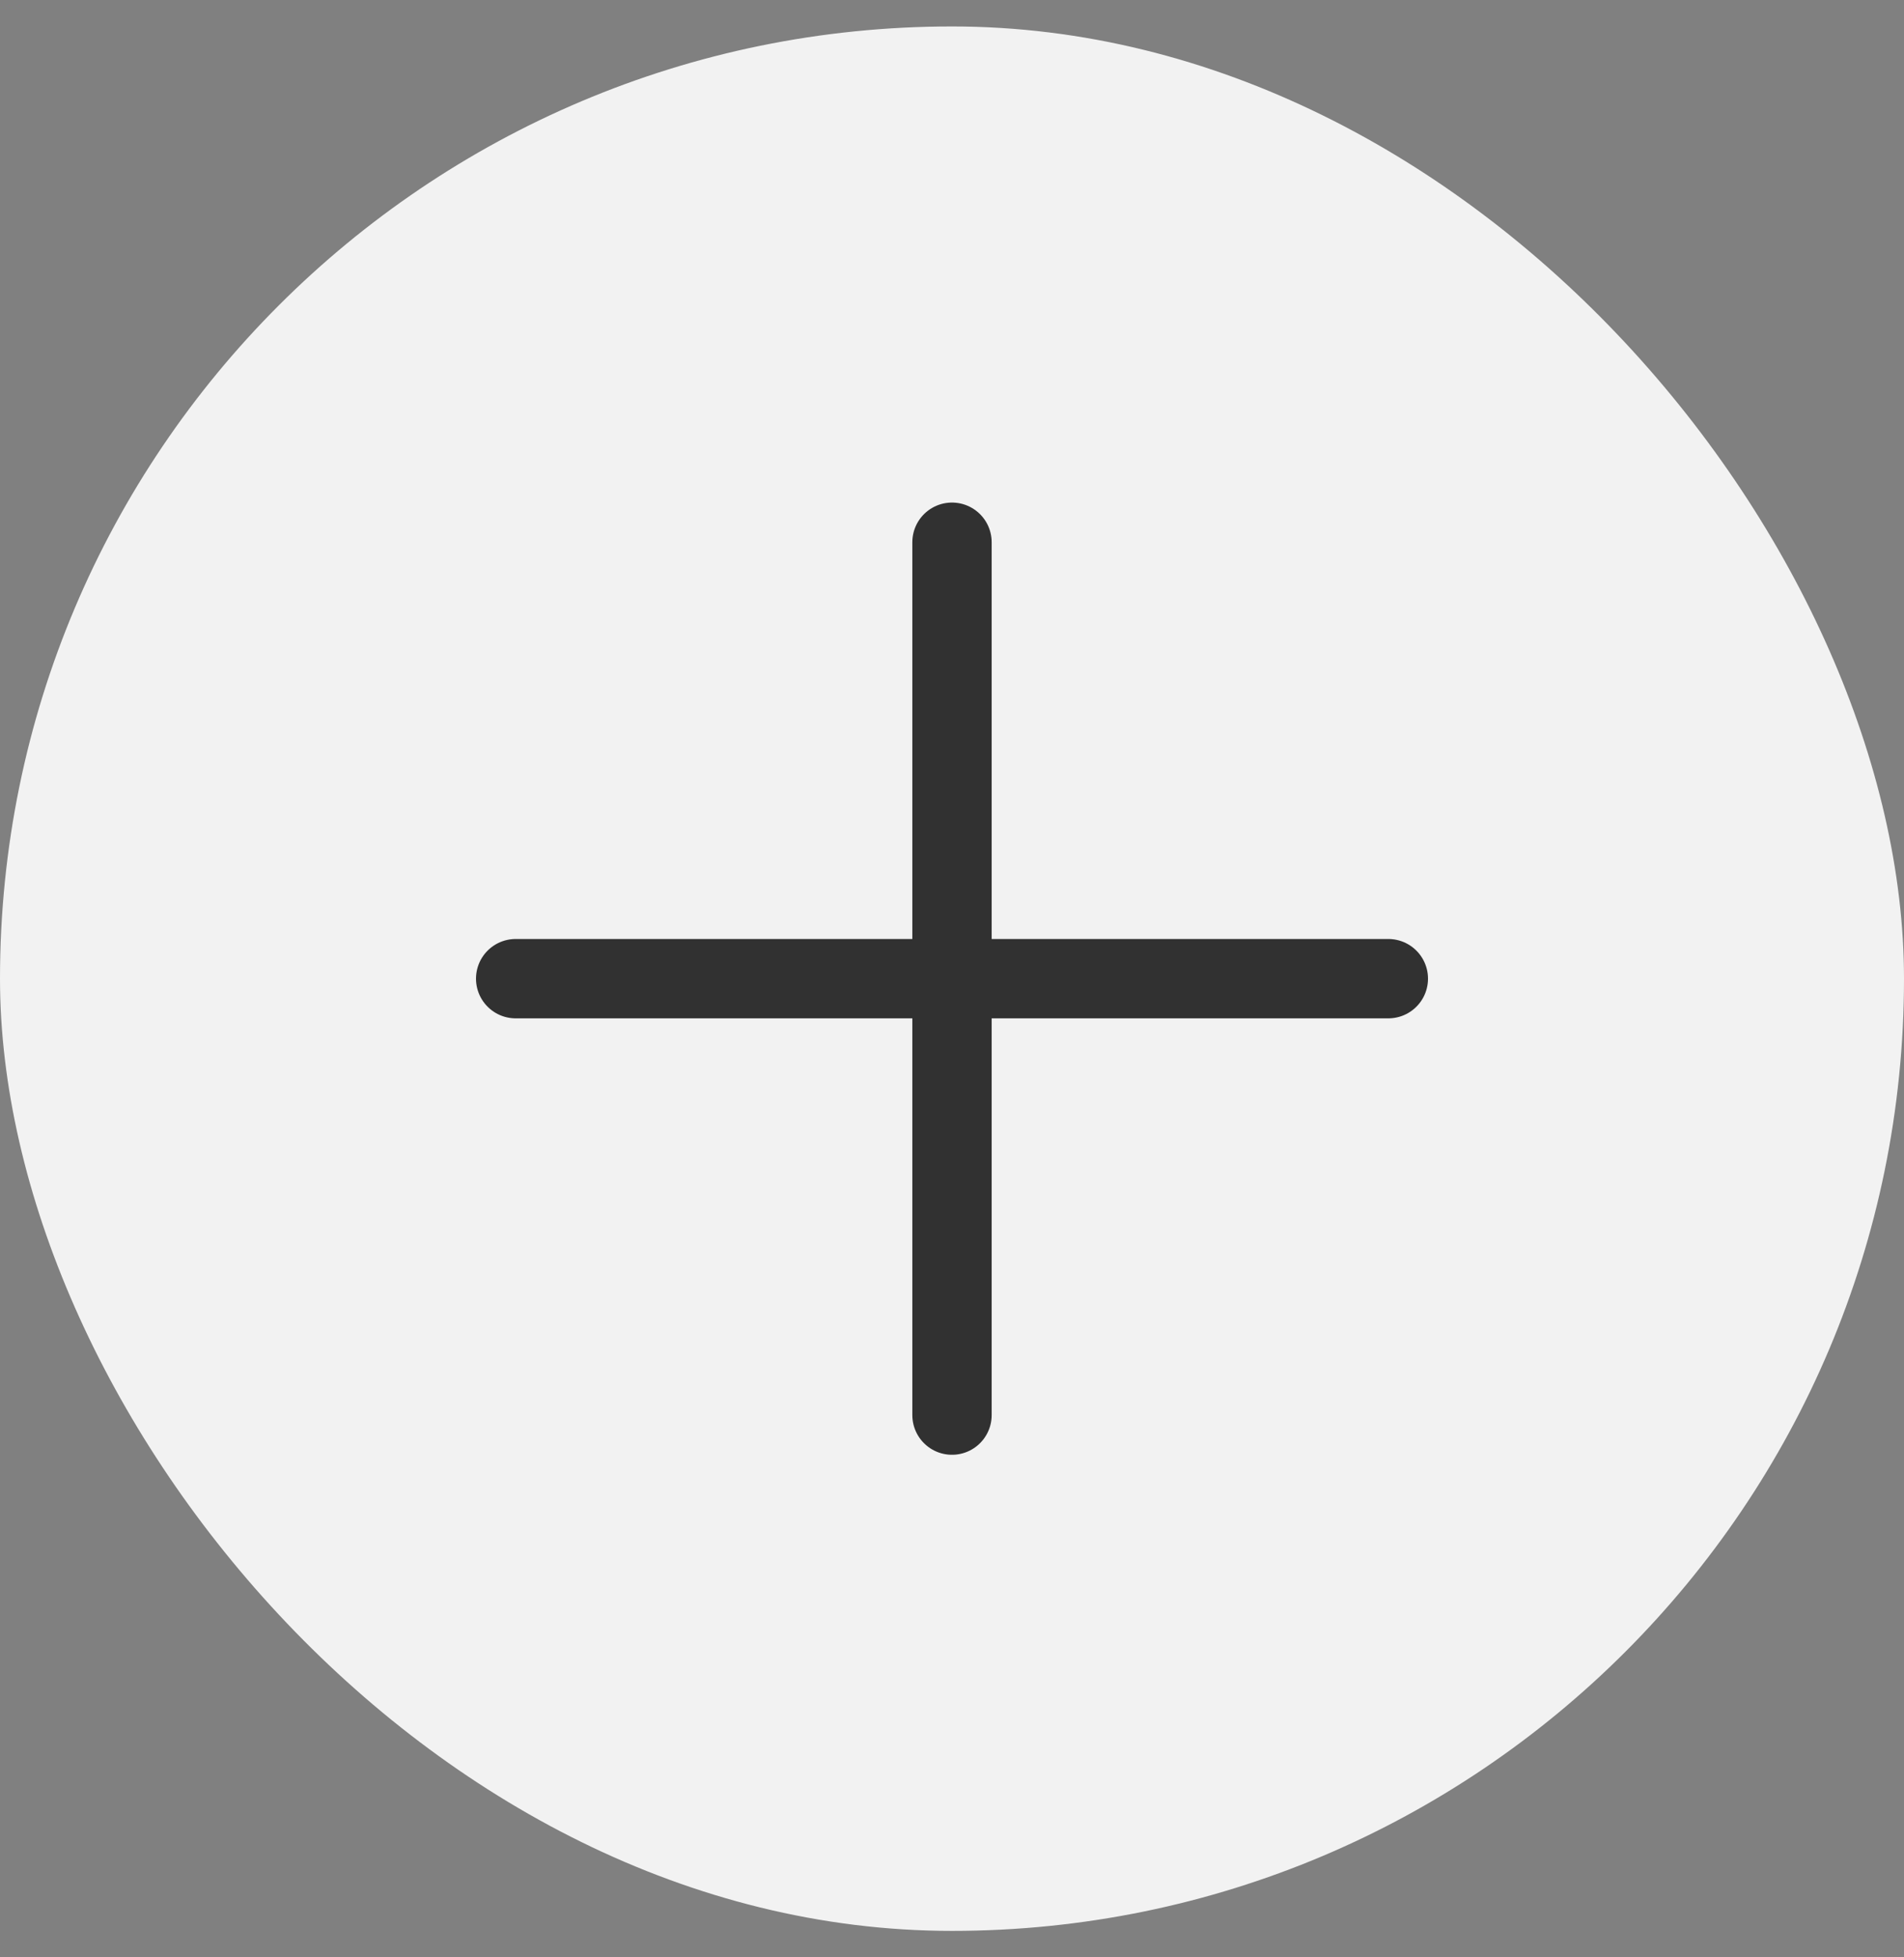
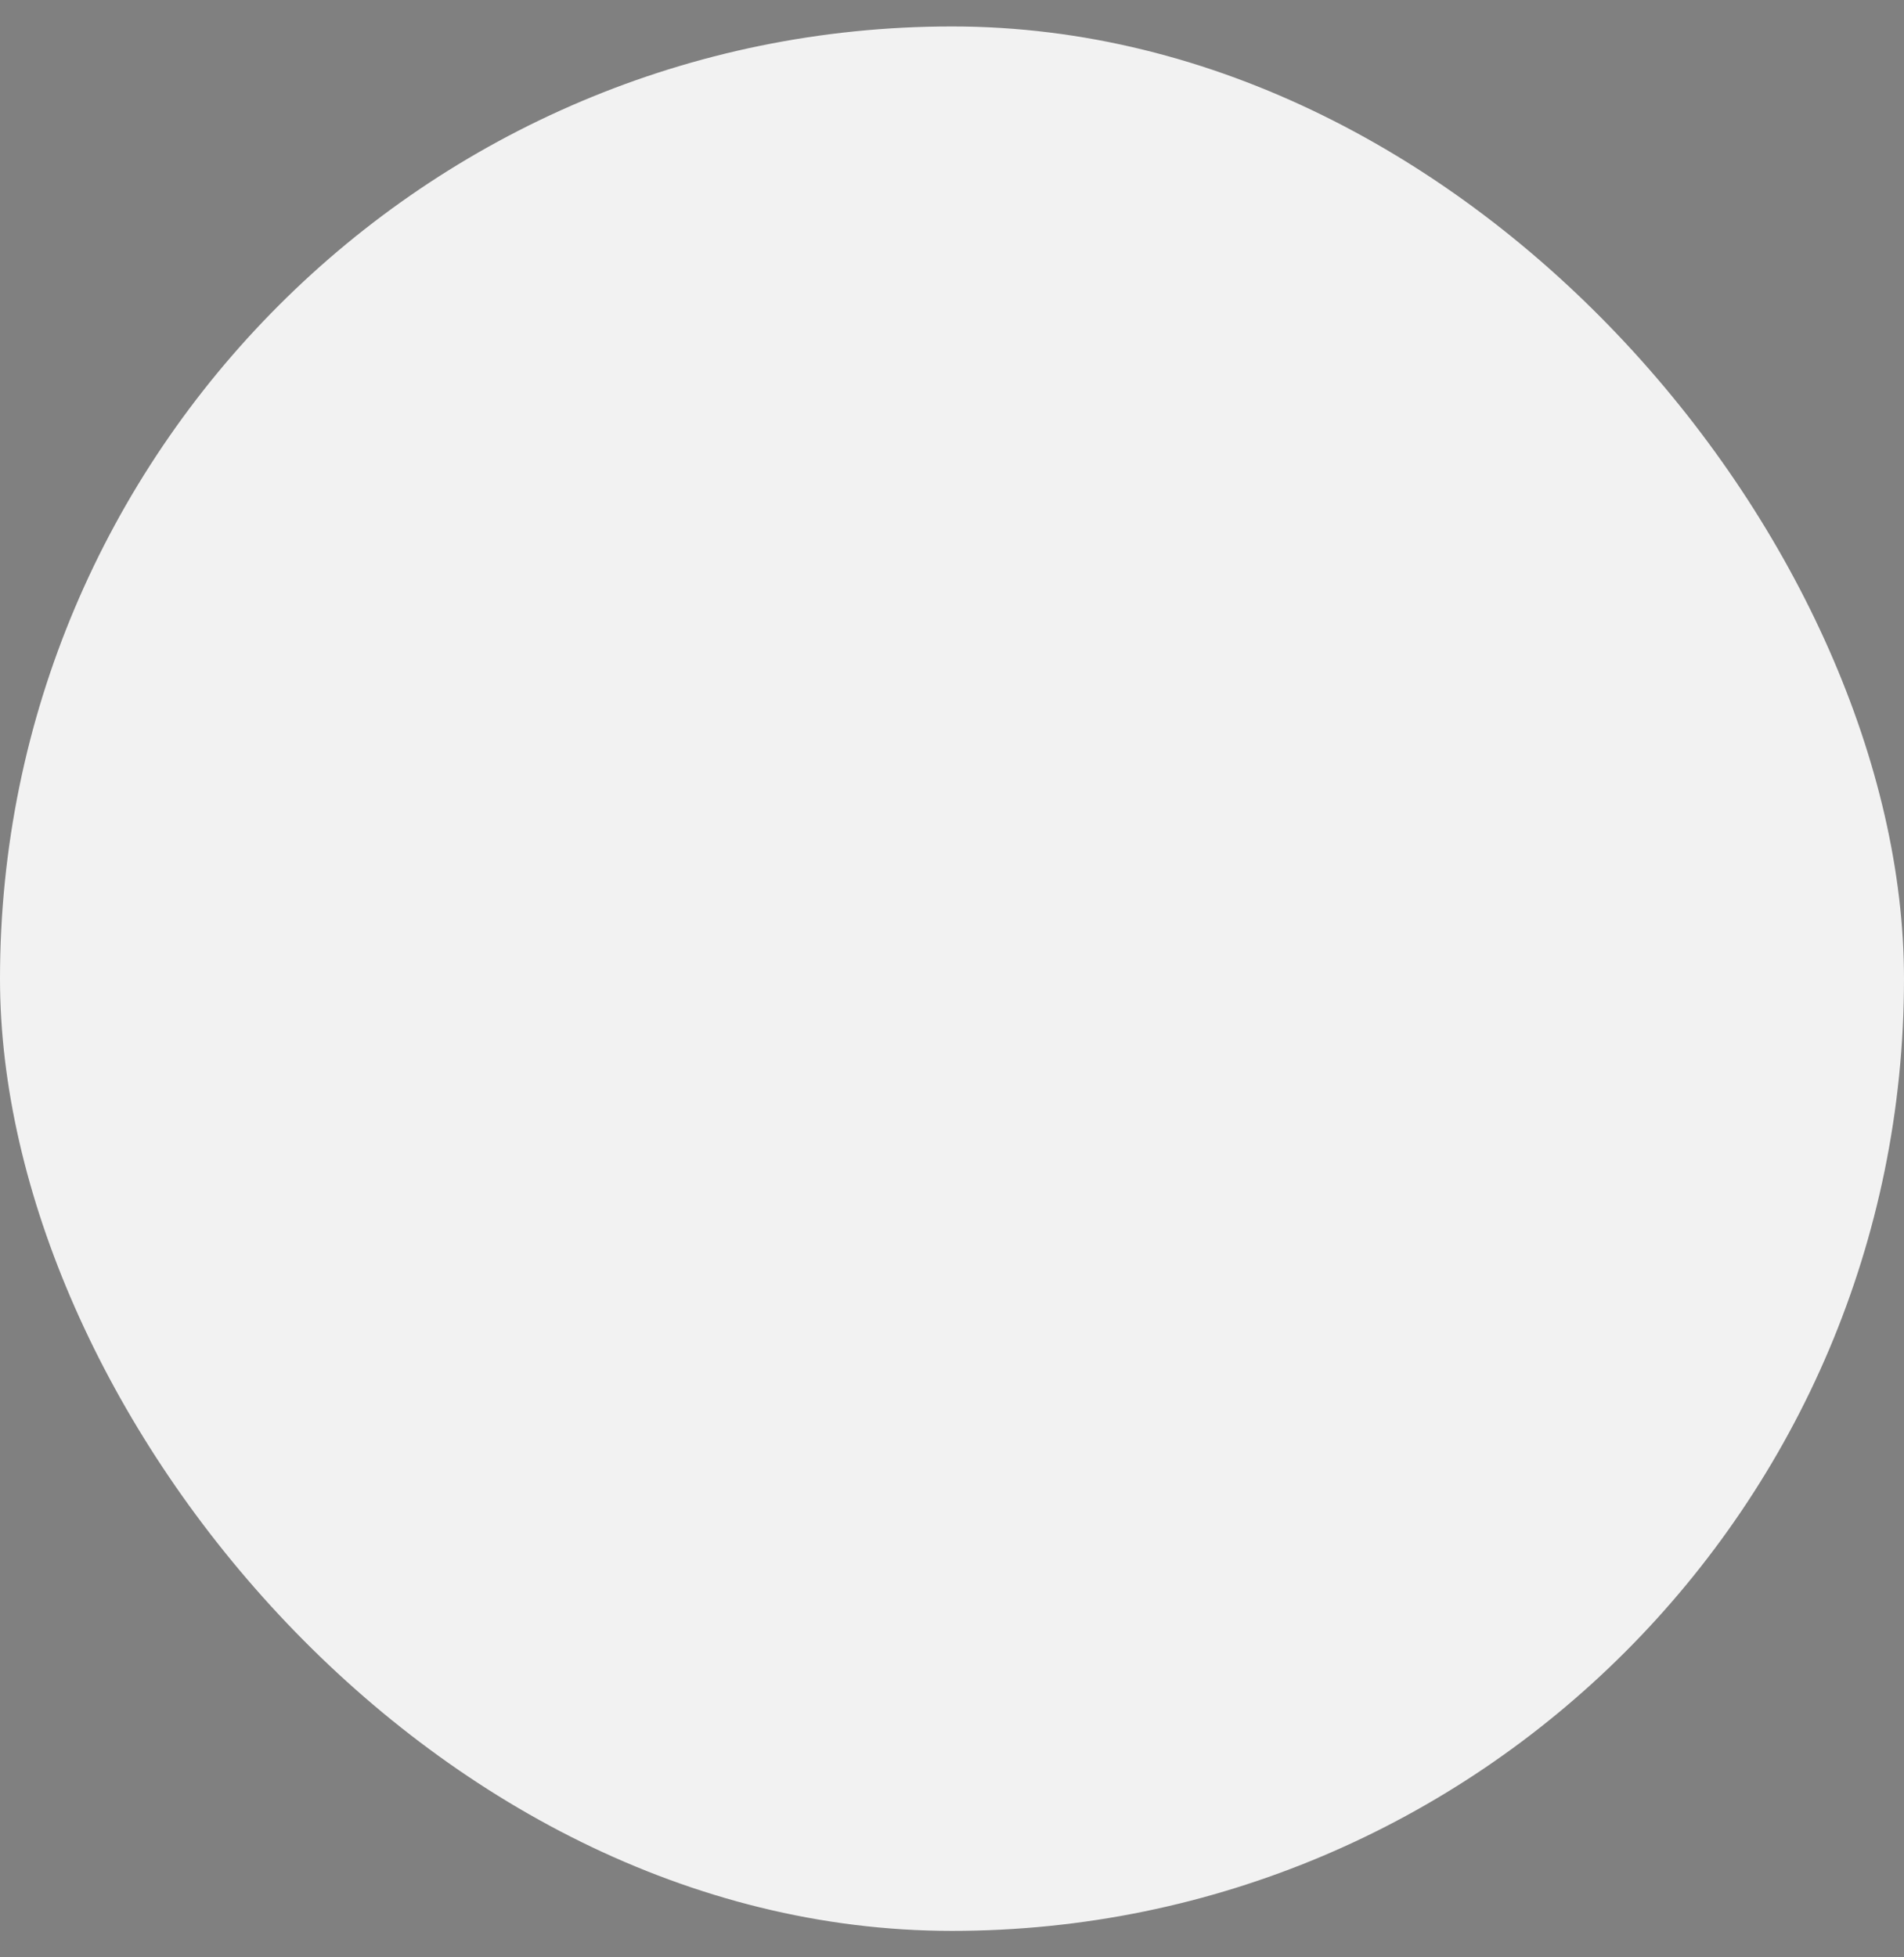
<svg xmlns="http://www.w3.org/2000/svg" width="36" height="37" viewBox="0 0 36 37" fill="none">
  <rect x="0" y="0" width="36" height="37" fill="#808080" stroke="none" />
  <rect y="0.5" width="36" height="36" rx="18" fill="#F2F2F2" />
-   <path d="M9.75 18.5H26.25" stroke="#313131" stroke-width="1.5" stroke-linecap="round" stroke-linejoin="round" />
-   <path d="M18 10.25V26.75" stroke="#313131" stroke-width="1.5" stroke-linecap="round" stroke-linejoin="round" />
</svg>